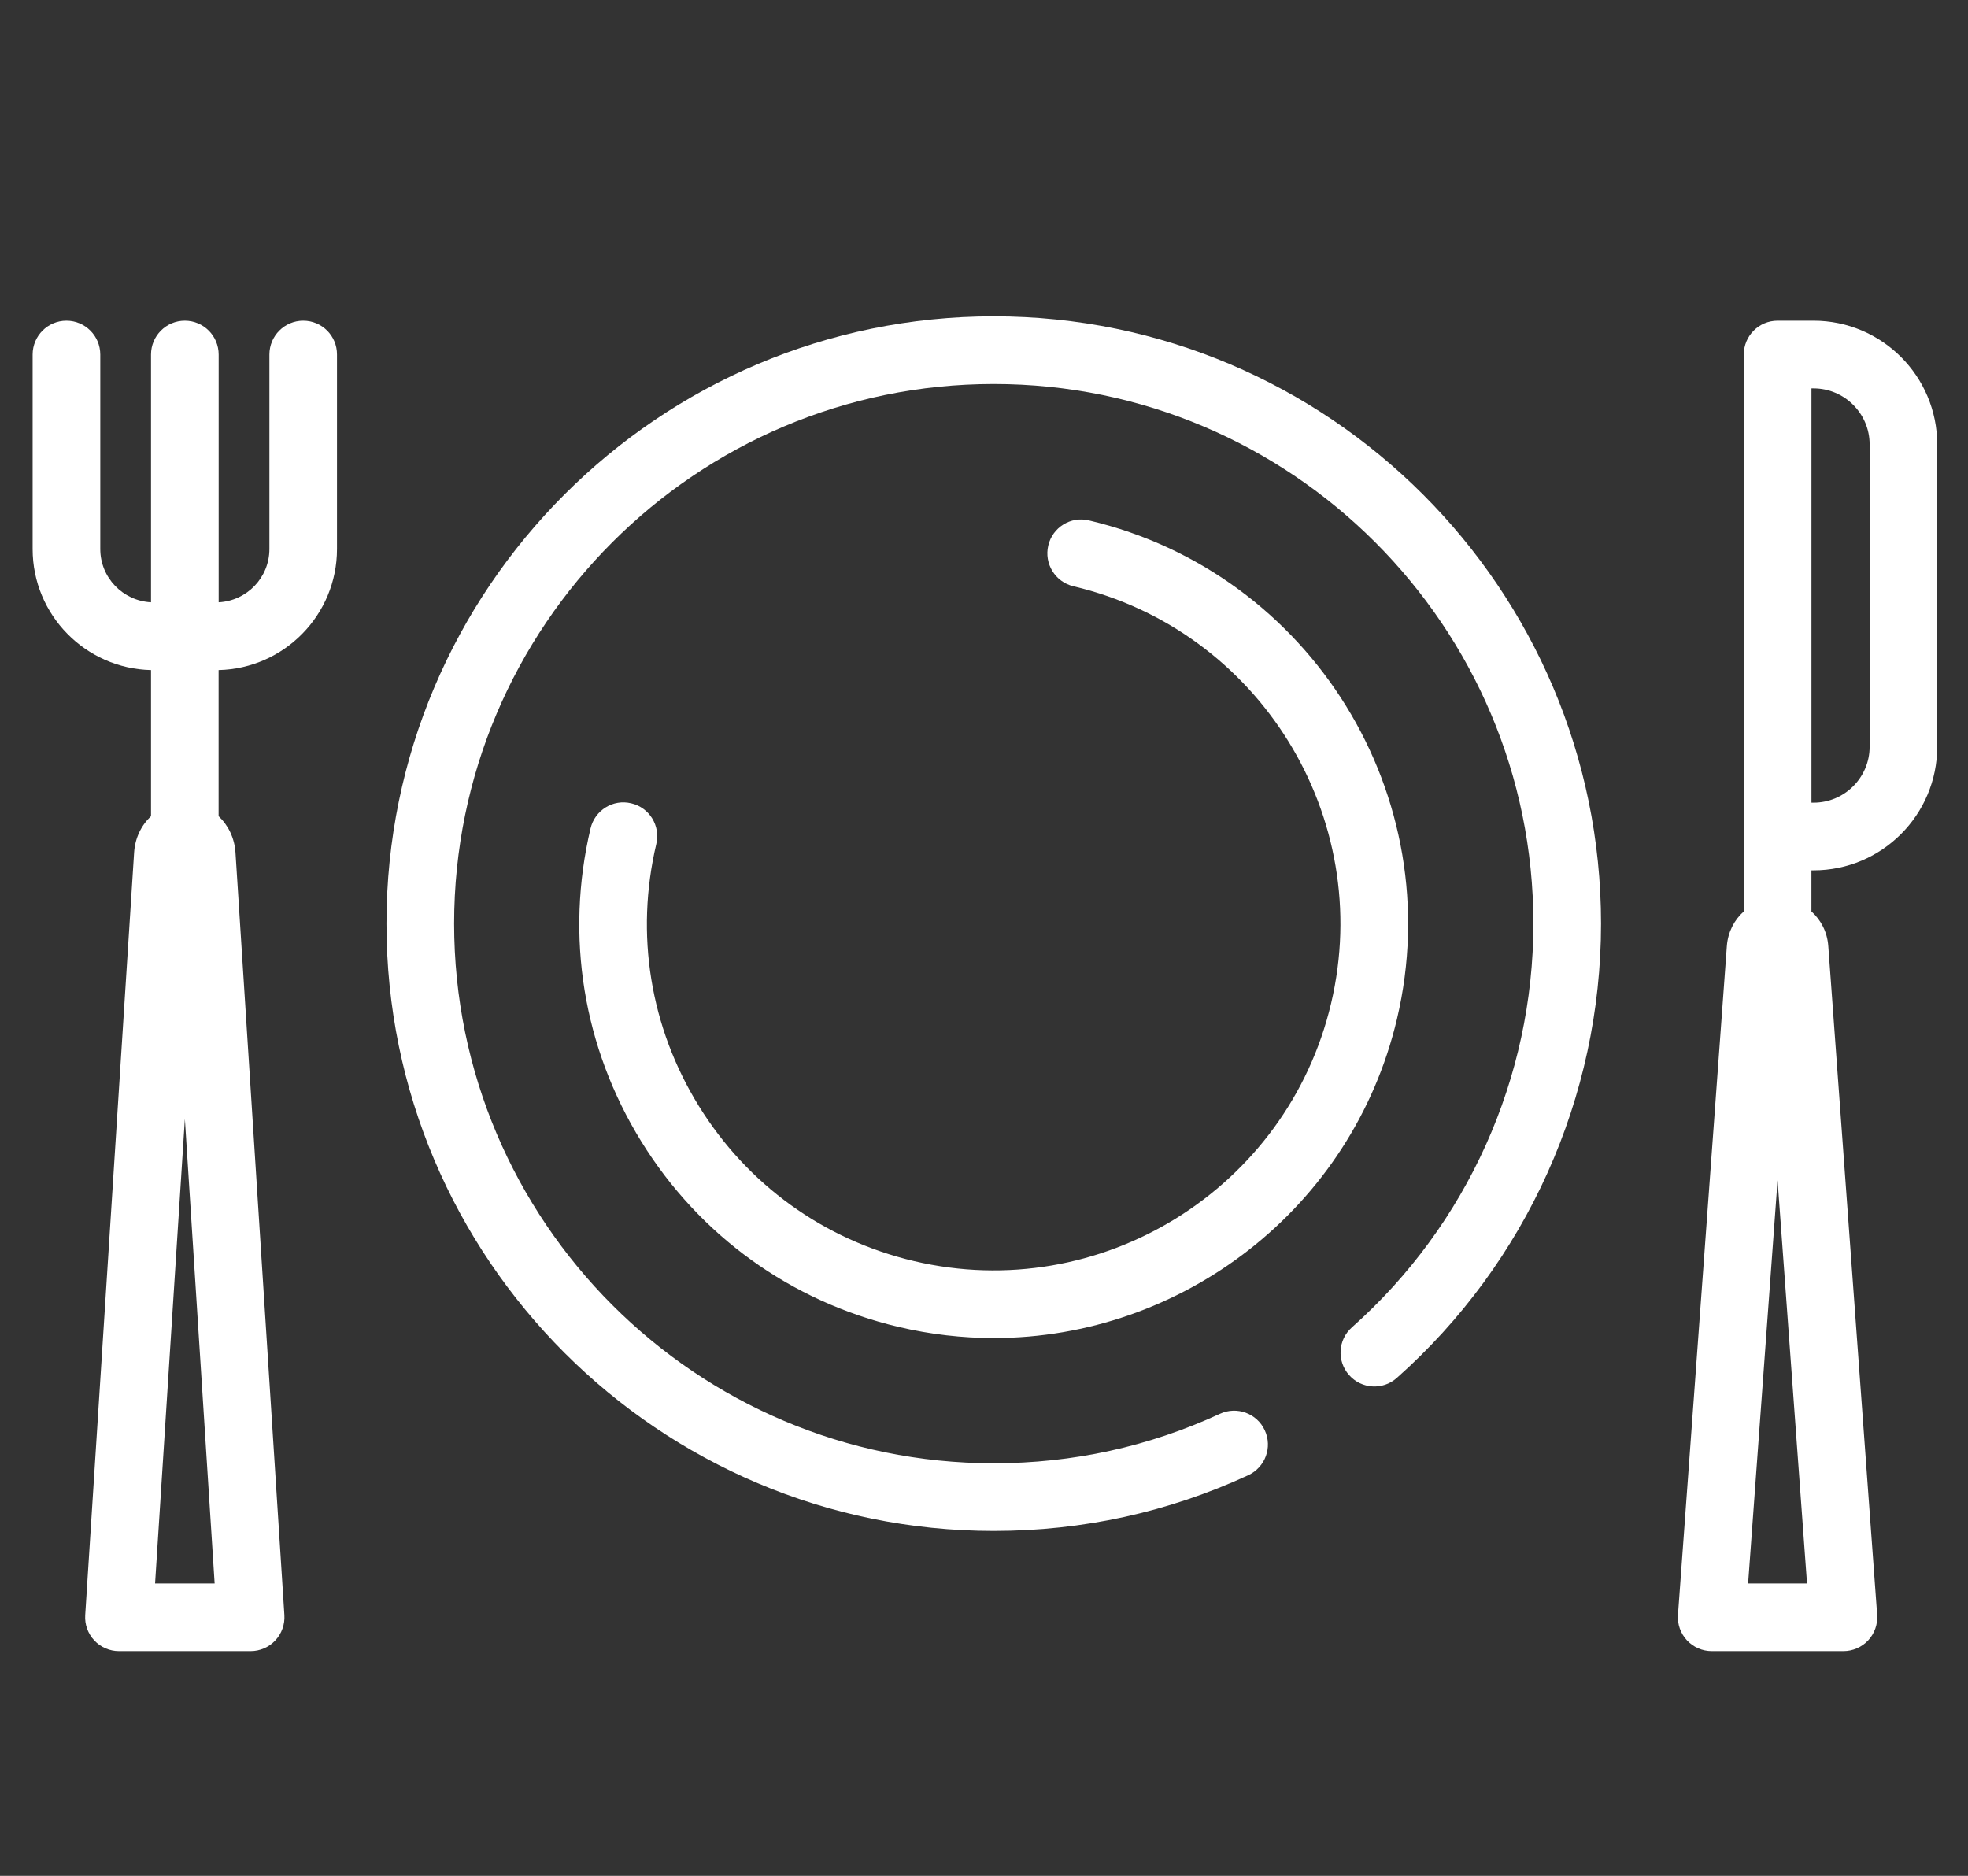
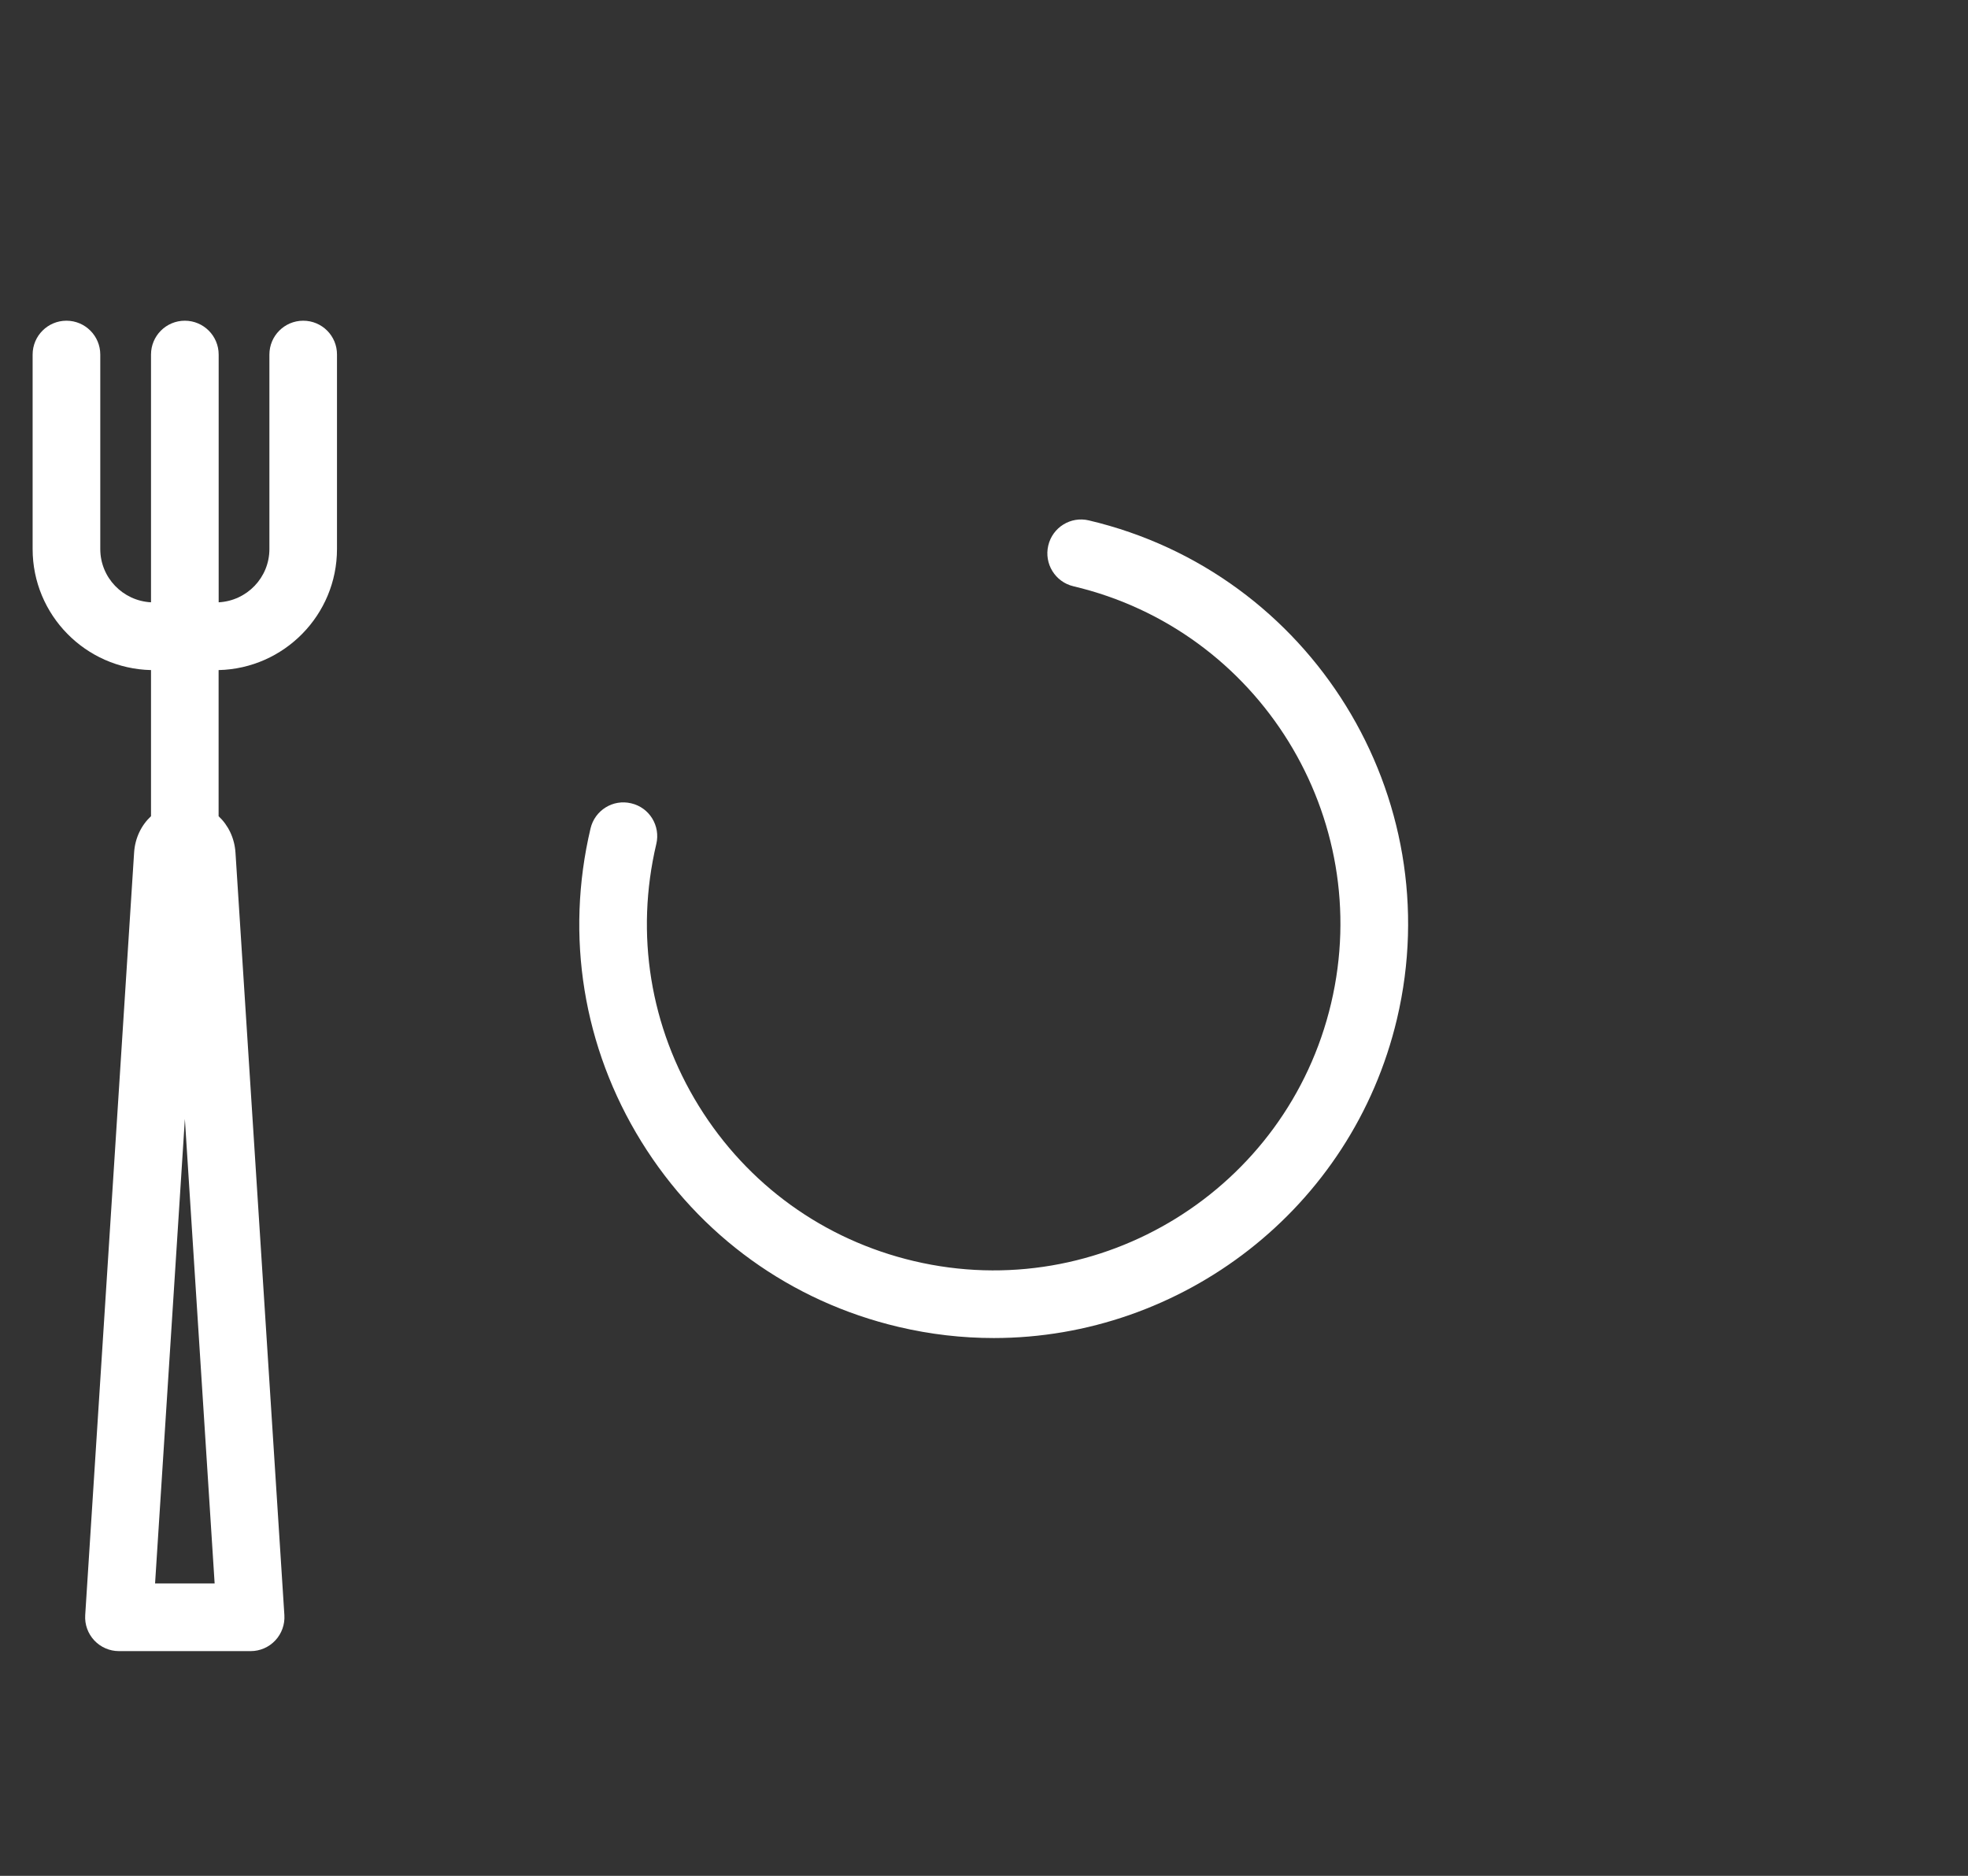
<svg xmlns="http://www.w3.org/2000/svg" version="1.1" id="Vrstva_1" x="0px" y="0px" width="64px" height="61px" viewBox="0 0 64 61" enable-background="new 0 0 64 61" xml:space="preserve">
  <rect x="0" y="0" width="64" height="61" fill="#333333" stroke="none" />
  <g>
-     <path fill="#FFFFFF" d="M32.317,10.287c-10.889,0-19.749,8.859-19.749,19.748c0,10.89,8.86,19.749,19.749,19.749   c2.89,0,5.675-0.61,8.278-1.813c0.551-0.256,0.792-0.909,0.536-1.46c-0.254-0.551-0.907-0.792-1.459-0.536   c-2.313,1.068-4.787,1.609-7.355,1.609c-9.677,0-17.549-7.871-17.549-17.549c0-9.676,7.872-17.548,17.549-17.548   c9.678,0,17.549,7.873,17.549,17.548c0,5.012-2.151,9.797-5.901,13.128c-0.455,0.403-0.495,1.099-0.092,1.552   c0.402,0.455,1.098,0.498,1.552,0.093c4.221-3.747,6.641-9.133,6.641-14.772C52.065,19.146,43.207,10.287,32.317,10.287z" />
    <path fill="#FFFFFF" d="M20.528,26.123c-0.593-0.144-1.185,0.226-1.324,0.818c-0.827,3.502-0.241,7.116,1.651,10.179   c1.893,3.062,4.864,5.203,8.366,6.029c1.038,0.245,2.074,0.362,3.097,0.362c6.104,0,11.649-4.187,13.113-10.38   c1.706-7.23-2.787-14.502-10.019-16.208c-0.593-0.142-1.184,0.226-1.322,0.817c-0.14,0.591,0.226,1.184,0.816,1.324   c6.05,1.428,9.811,7.512,8.382,13.563c-1.427,6.05-7.51,9.809-13.563,8.382c-2.931-0.691-5.416-2.483-7-5.045   c-1.583-2.563-2.074-5.587-1.382-8.518C21.484,26.854,21.119,26.261,20.528,26.123z" />
    <path fill="#FFFFFF" d="M9.861,10.429c-0.607,0-1.1,0.492-1.1,1.101v6.324c0,0.93-0.733,1.684-1.65,1.732V11.53   c0-0.608-0.493-1.101-1.1-1.101c-0.608,0-1.1,0.492-1.1,1.101v8.056c-0.917-0.048-1.65-0.803-1.65-1.732V11.53   c0-0.608-0.493-1.101-1.1-1.101s-1.1,0.492-1.1,1.101v6.324c0,2.143,1.719,3.887,3.85,3.936v4.751   c-0.313,0.292-0.52,0.707-0.55,1.186l-1.59,24.795c-0.02,0.303,0.088,0.601,0.295,0.822s0.498,0.348,0.802,0.348h4.283   c0.304,0,0.594-0.126,0.802-0.348s0.314-0.52,0.295-0.822l-1.59-24.795c-0.031-0.478-0.237-0.893-0.549-1.185V21.79   c2.13-0.049,3.85-1.793,3.85-3.936V11.53C10.962,10.921,10.469,10.429,9.861,10.429z M5.043,51.492l0.969-15.106L6.98,51.492H5.043   z" />
-     <path fill="#FFFFFF" d="M58.978,10.429h-1.171c-0.606,0-1.099,0.492-1.099,1.101v9.165v6.508v2.436   c-0.31,0.276-0.515,0.67-0.55,1.121l-1.59,21.752c-0.022,0.305,0.084,0.605,0.292,0.829c0.207,0.224,0.501,0.351,0.806,0.351h4.283   c0.305,0,0.597-0.127,0.806-0.351c0.207-0.224,0.313-0.524,0.291-0.829l-1.59-21.752c-0.033-0.452-0.239-0.845-0.548-1.121v-1.336   h0.069c2.219,0,4.022-1.804,4.022-4.021v-9.83C63,12.233,61.196,10.429,58.978,10.429z M56.849,51.492l0.958-13.11l0.958,13.11   H56.849z M60.801,24.281c0,1.005-0.819,1.821-1.823,1.821h-0.069v-5.408V12.63h0.069c1.004,0,1.823,0.817,1.823,1.822V24.281z" />
  </g>
</svg>